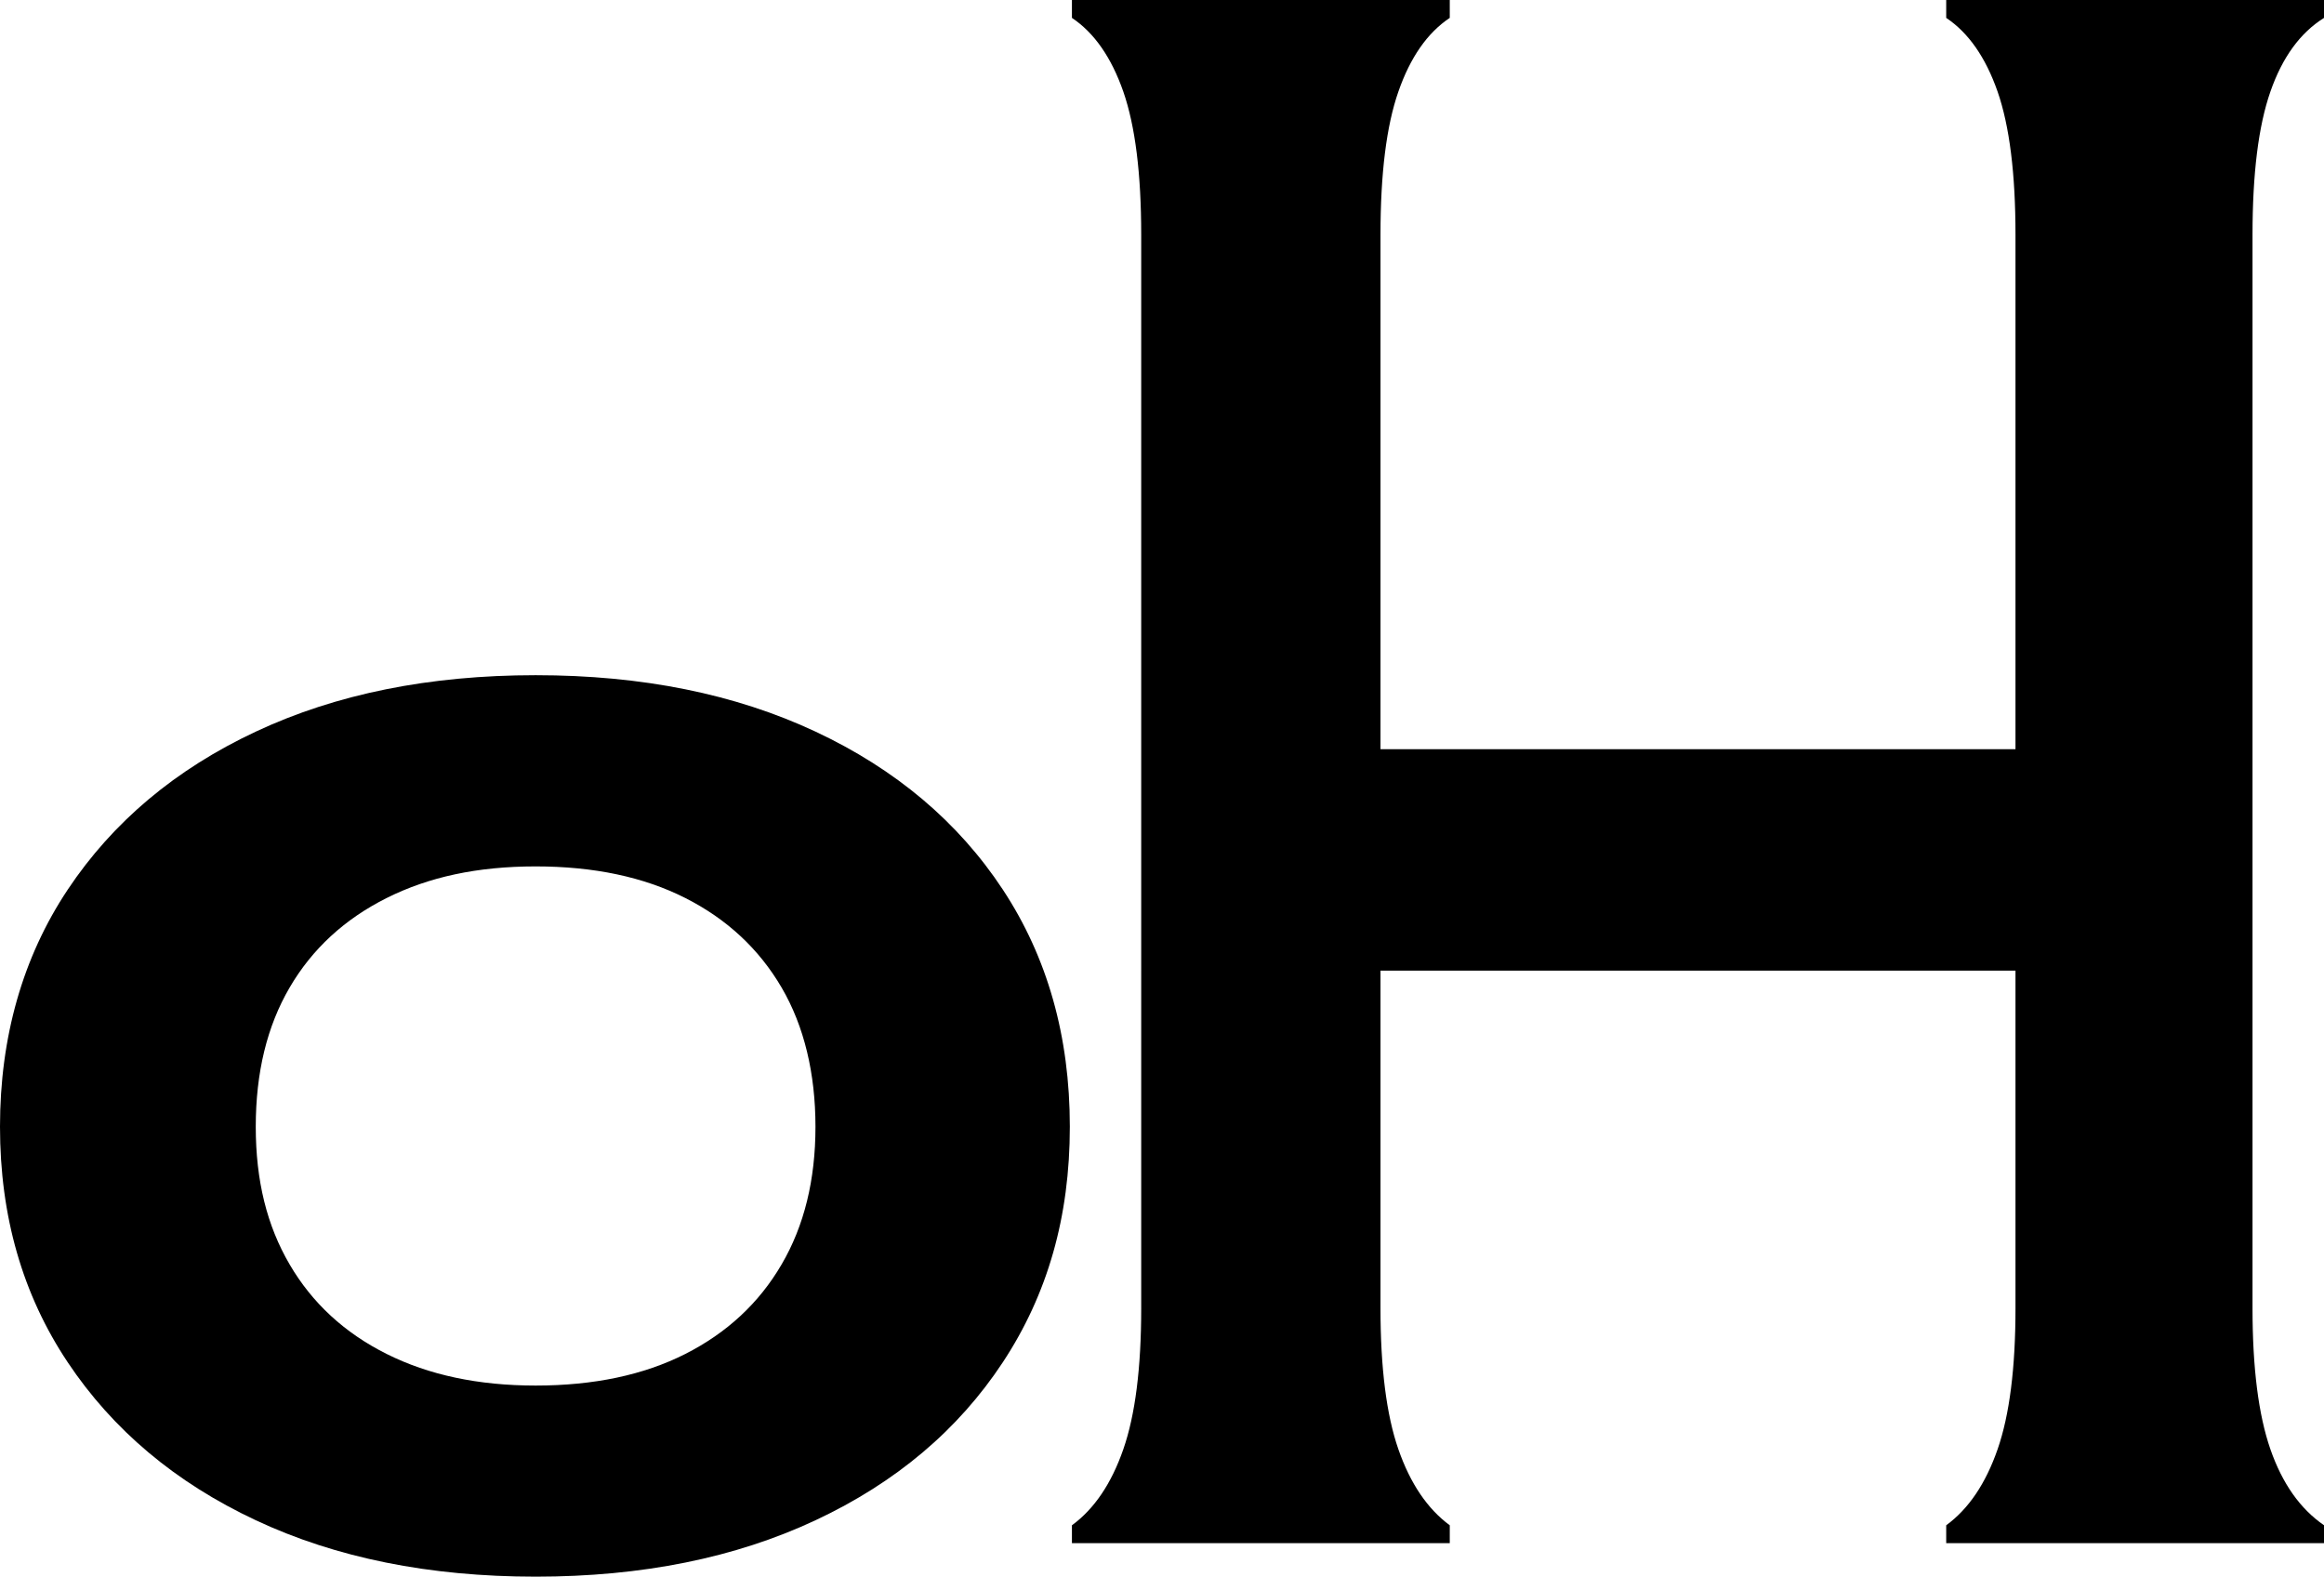
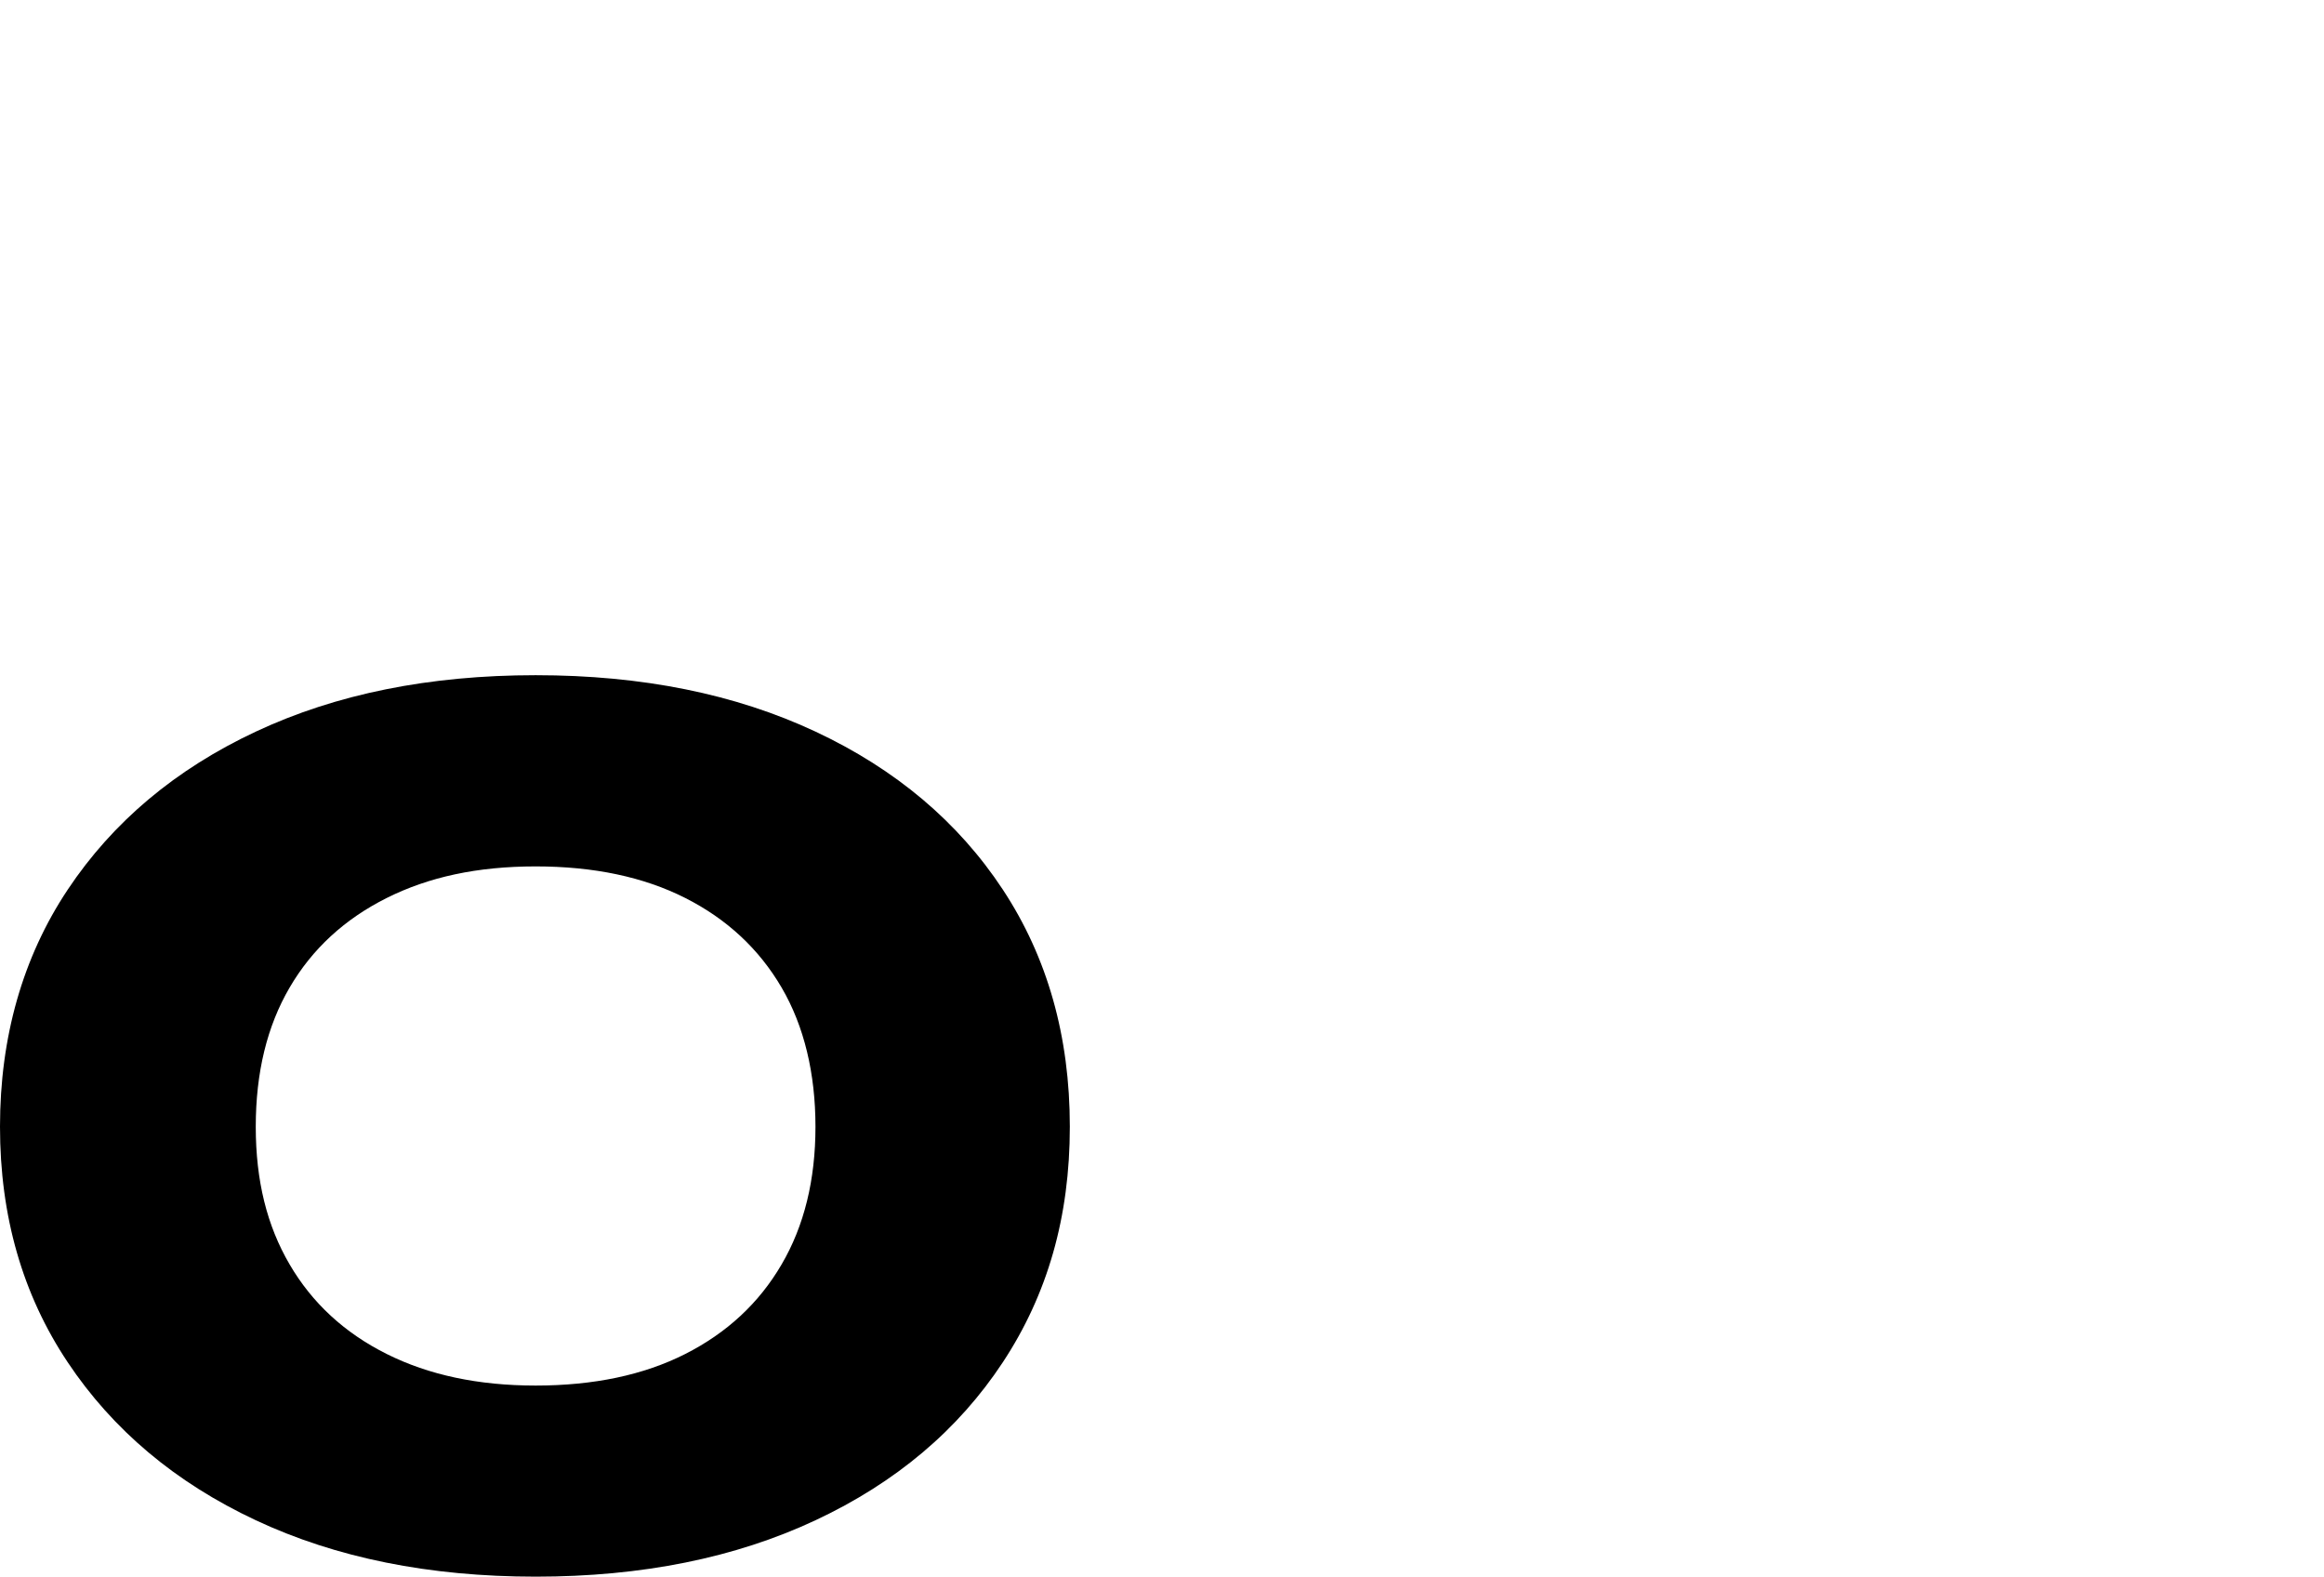
<svg xmlns="http://www.w3.org/2000/svg" id="b" width="433.07" height="293.73" viewBox="0 0 433.07 293.73">
  <g id="c">
-     <path d="M212.66,43.75c0-11.39-1.11-20.27-3.33-26.67-2.23-6.39-5.42-10.97-9.58-13.75V0h70.41v3.33c-4.17,2.78-7.36,7.36-9.58,13.75-2.23,6.39-3.33,15.28-3.33,26.67v95.83h118.33V43.75c0-11.39-1.11-20.27-3.33-26.67-2.23-6.39-5.42-10.97-9.58-13.75V0h70.41v3.33c-4.45,2.78-7.78,7.36-10,13.75-2.23,6.39-3.33,15.28-3.33,26.67v199.99c0,11.11,1.11,19.86,3.33,26.25,2.22,6.39,5.55,11.11,10,14.17v3.33h-70.41v-3.33c4.17-3.05,7.36-7.77,9.58-14.17,2.22-6.39,3.33-15.14,3.33-26.25v-62.91h-118.33v62.91c0,11.11,1.11,19.86,3.33,26.25,2.22,6.39,5.42,11.11,9.58,14.17v3.33h-70.41v-3.33c4.17-3.05,7.36-7.77,9.58-14.17,2.22-6.39,3.33-15.14,3.33-26.25V43.75Z" />
    <path d="M99.81,293.73c-19.81,0-37.2-3.5-52.15-10.51-14.96-7.01-26.63-16.82-35.05-29.44S0,226.54,0,209.9s4.21-31.54,12.62-44.16c8.41-12.62,20.09-22.43,35.05-29.44,14.95-7.01,32.33-10.51,52.15-10.51s37.19,3.5,52.15,10.51c14.95,7.01,26.59,16.82,34.91,29.44,8.31,12.62,12.48,27.34,12.48,44.16s-4.16,31.26-12.48,43.88c-8.32,12.62-19.95,22.43-34.91,29.44-14.96,7.01-32.34,10.51-52.15,10.51ZM99.81,258.13c10.84,0,20.14-1.96,27.9-5.89,7.75-3.93,13.74-9.48,17.94-16.68,4.21-7.19,6.31-15.74,6.31-25.65s-2.1-18.74-6.31-25.93c-4.21-7.19-10.19-12.76-17.94-16.68-7.76-3.93-17.06-5.89-27.9-5.89s-19.91,1.96-27.76,5.89c-7.85,3.93-13.88,9.49-18.08,16.68-4.21,7.2-6.31,15.84-6.31,25.93s2.1,18.46,6.31,25.65c4.21,7.2,10.23,12.76,18.08,16.68,7.85,3.93,17.1,5.89,27.76,5.89Z" />
  </g>
</svg>